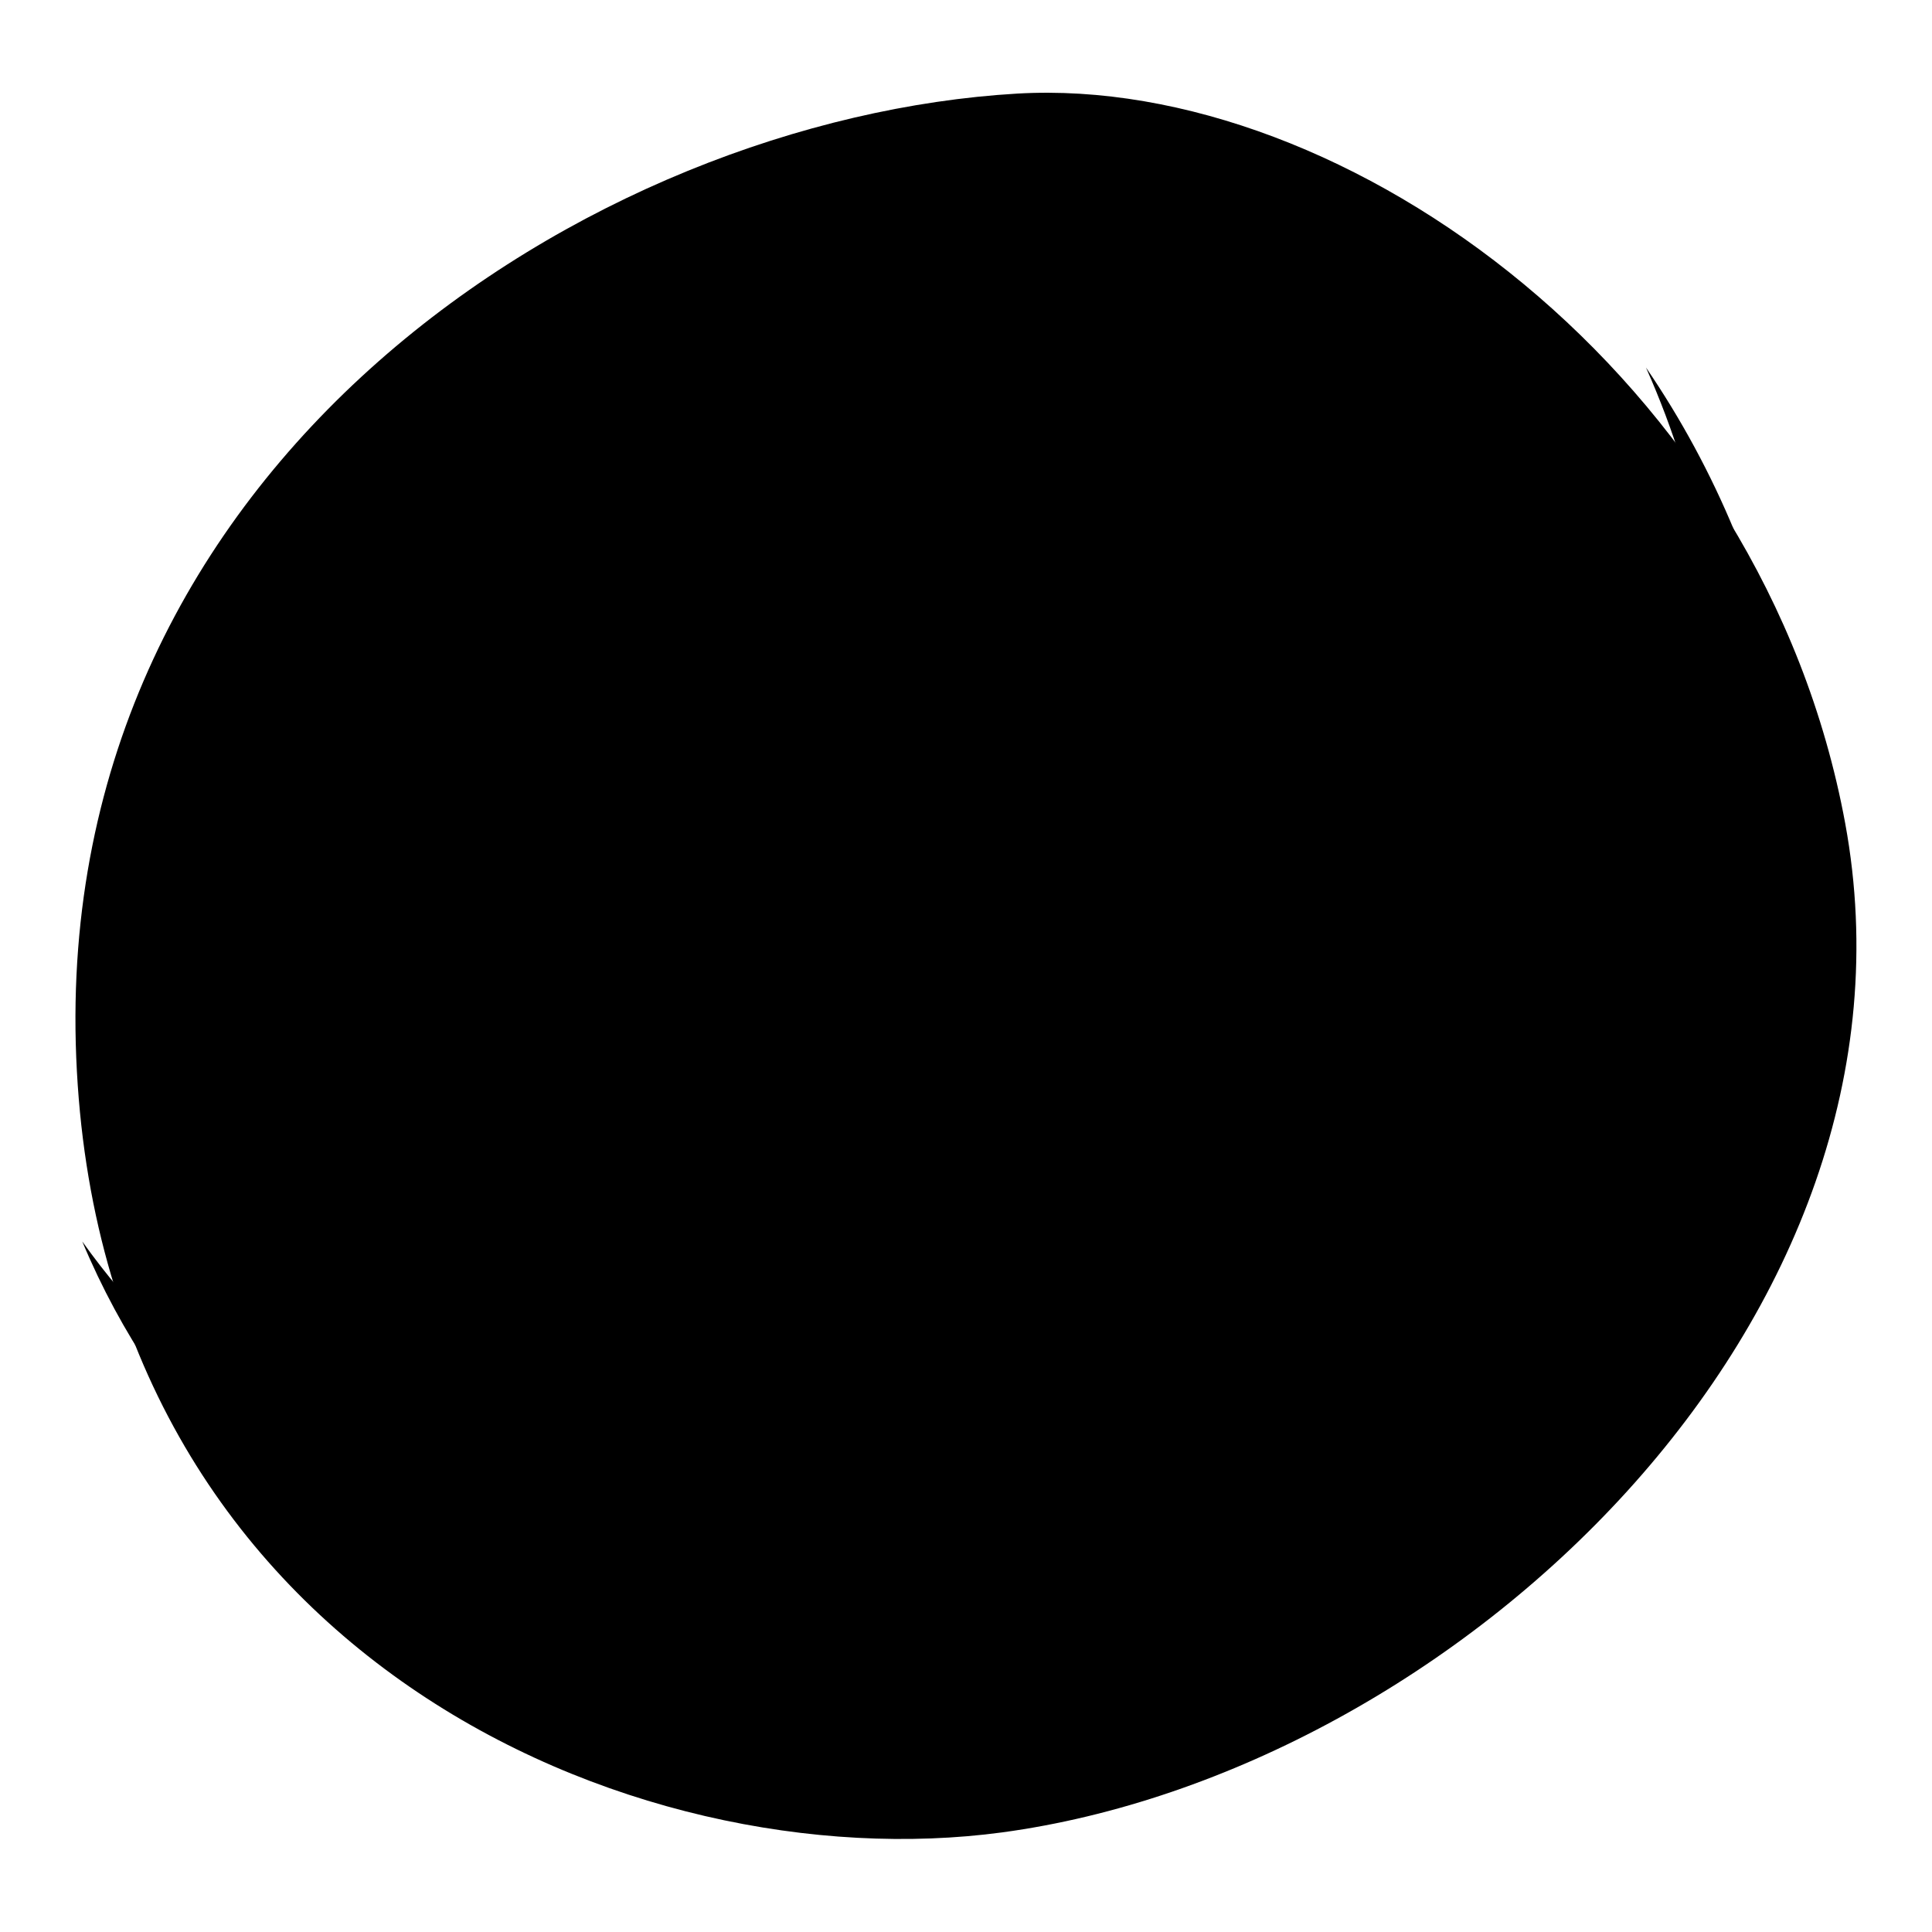
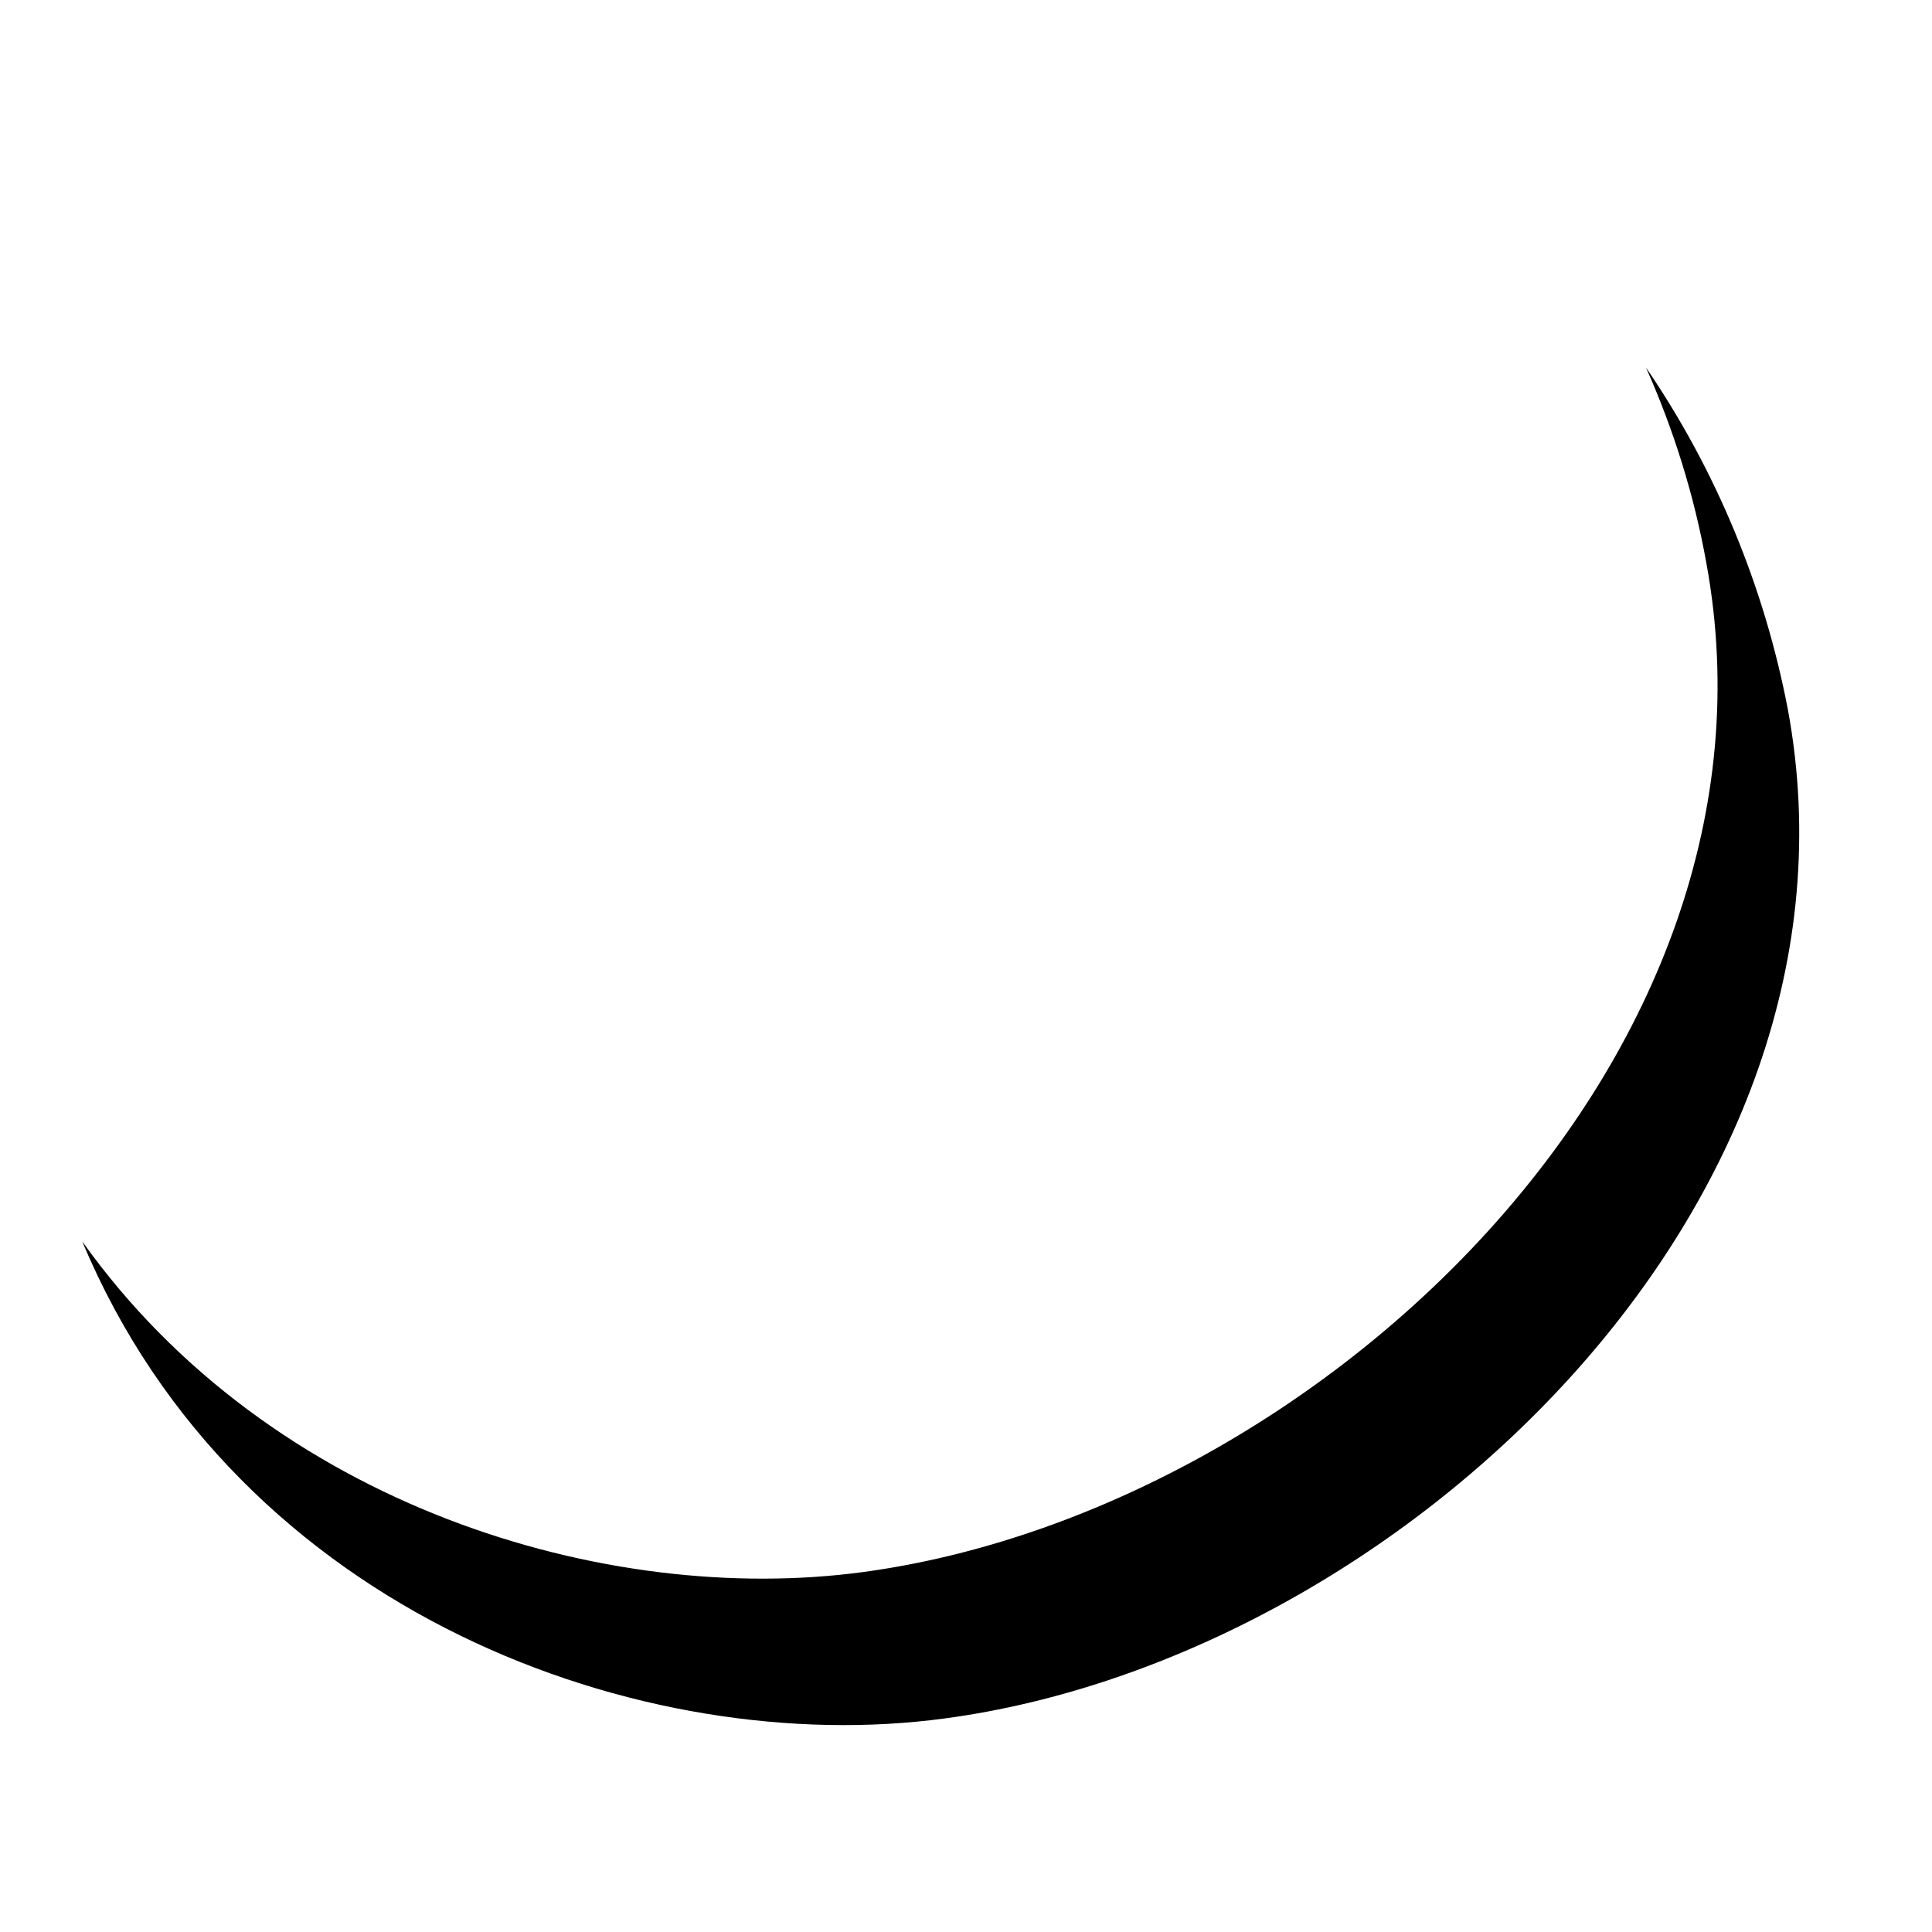
<svg xmlns="http://www.w3.org/2000/svg" version="1.1" x="0px" y="0px" viewBox="0 0 256 256" enable-background="new 0 0 256 256" xml:space="preserve">
  <g>
-     <path fill="#000000" d="M134.8,12.4C78.5,15.7,6.9,61.2,10.1,140.1c3.2,78.9,73.7,109.3,122.7,102.7 c59.8-8.1,123.8-67.9,111.7-133.7C233.6,50,178.4,9.9,134.8,12.4L134.8,12.4z" />
    <path fill="#000000" d="M125.2,227.7c-39.7,5.4-93.6-13.7-114.3-63.2c25,35.1,69.5,48.4,103.5,43.8 c59.8-8.1,123.8-67.9,111.7-133.7c-1.6-8.9-4.3-17.6-8-25.9c9.3,13.6,15.7,29.1,18.8,45.3C249.1,159.8,185,219.7,125.2,227.7 L125.2,227.7z" />
  </g>
</svg>